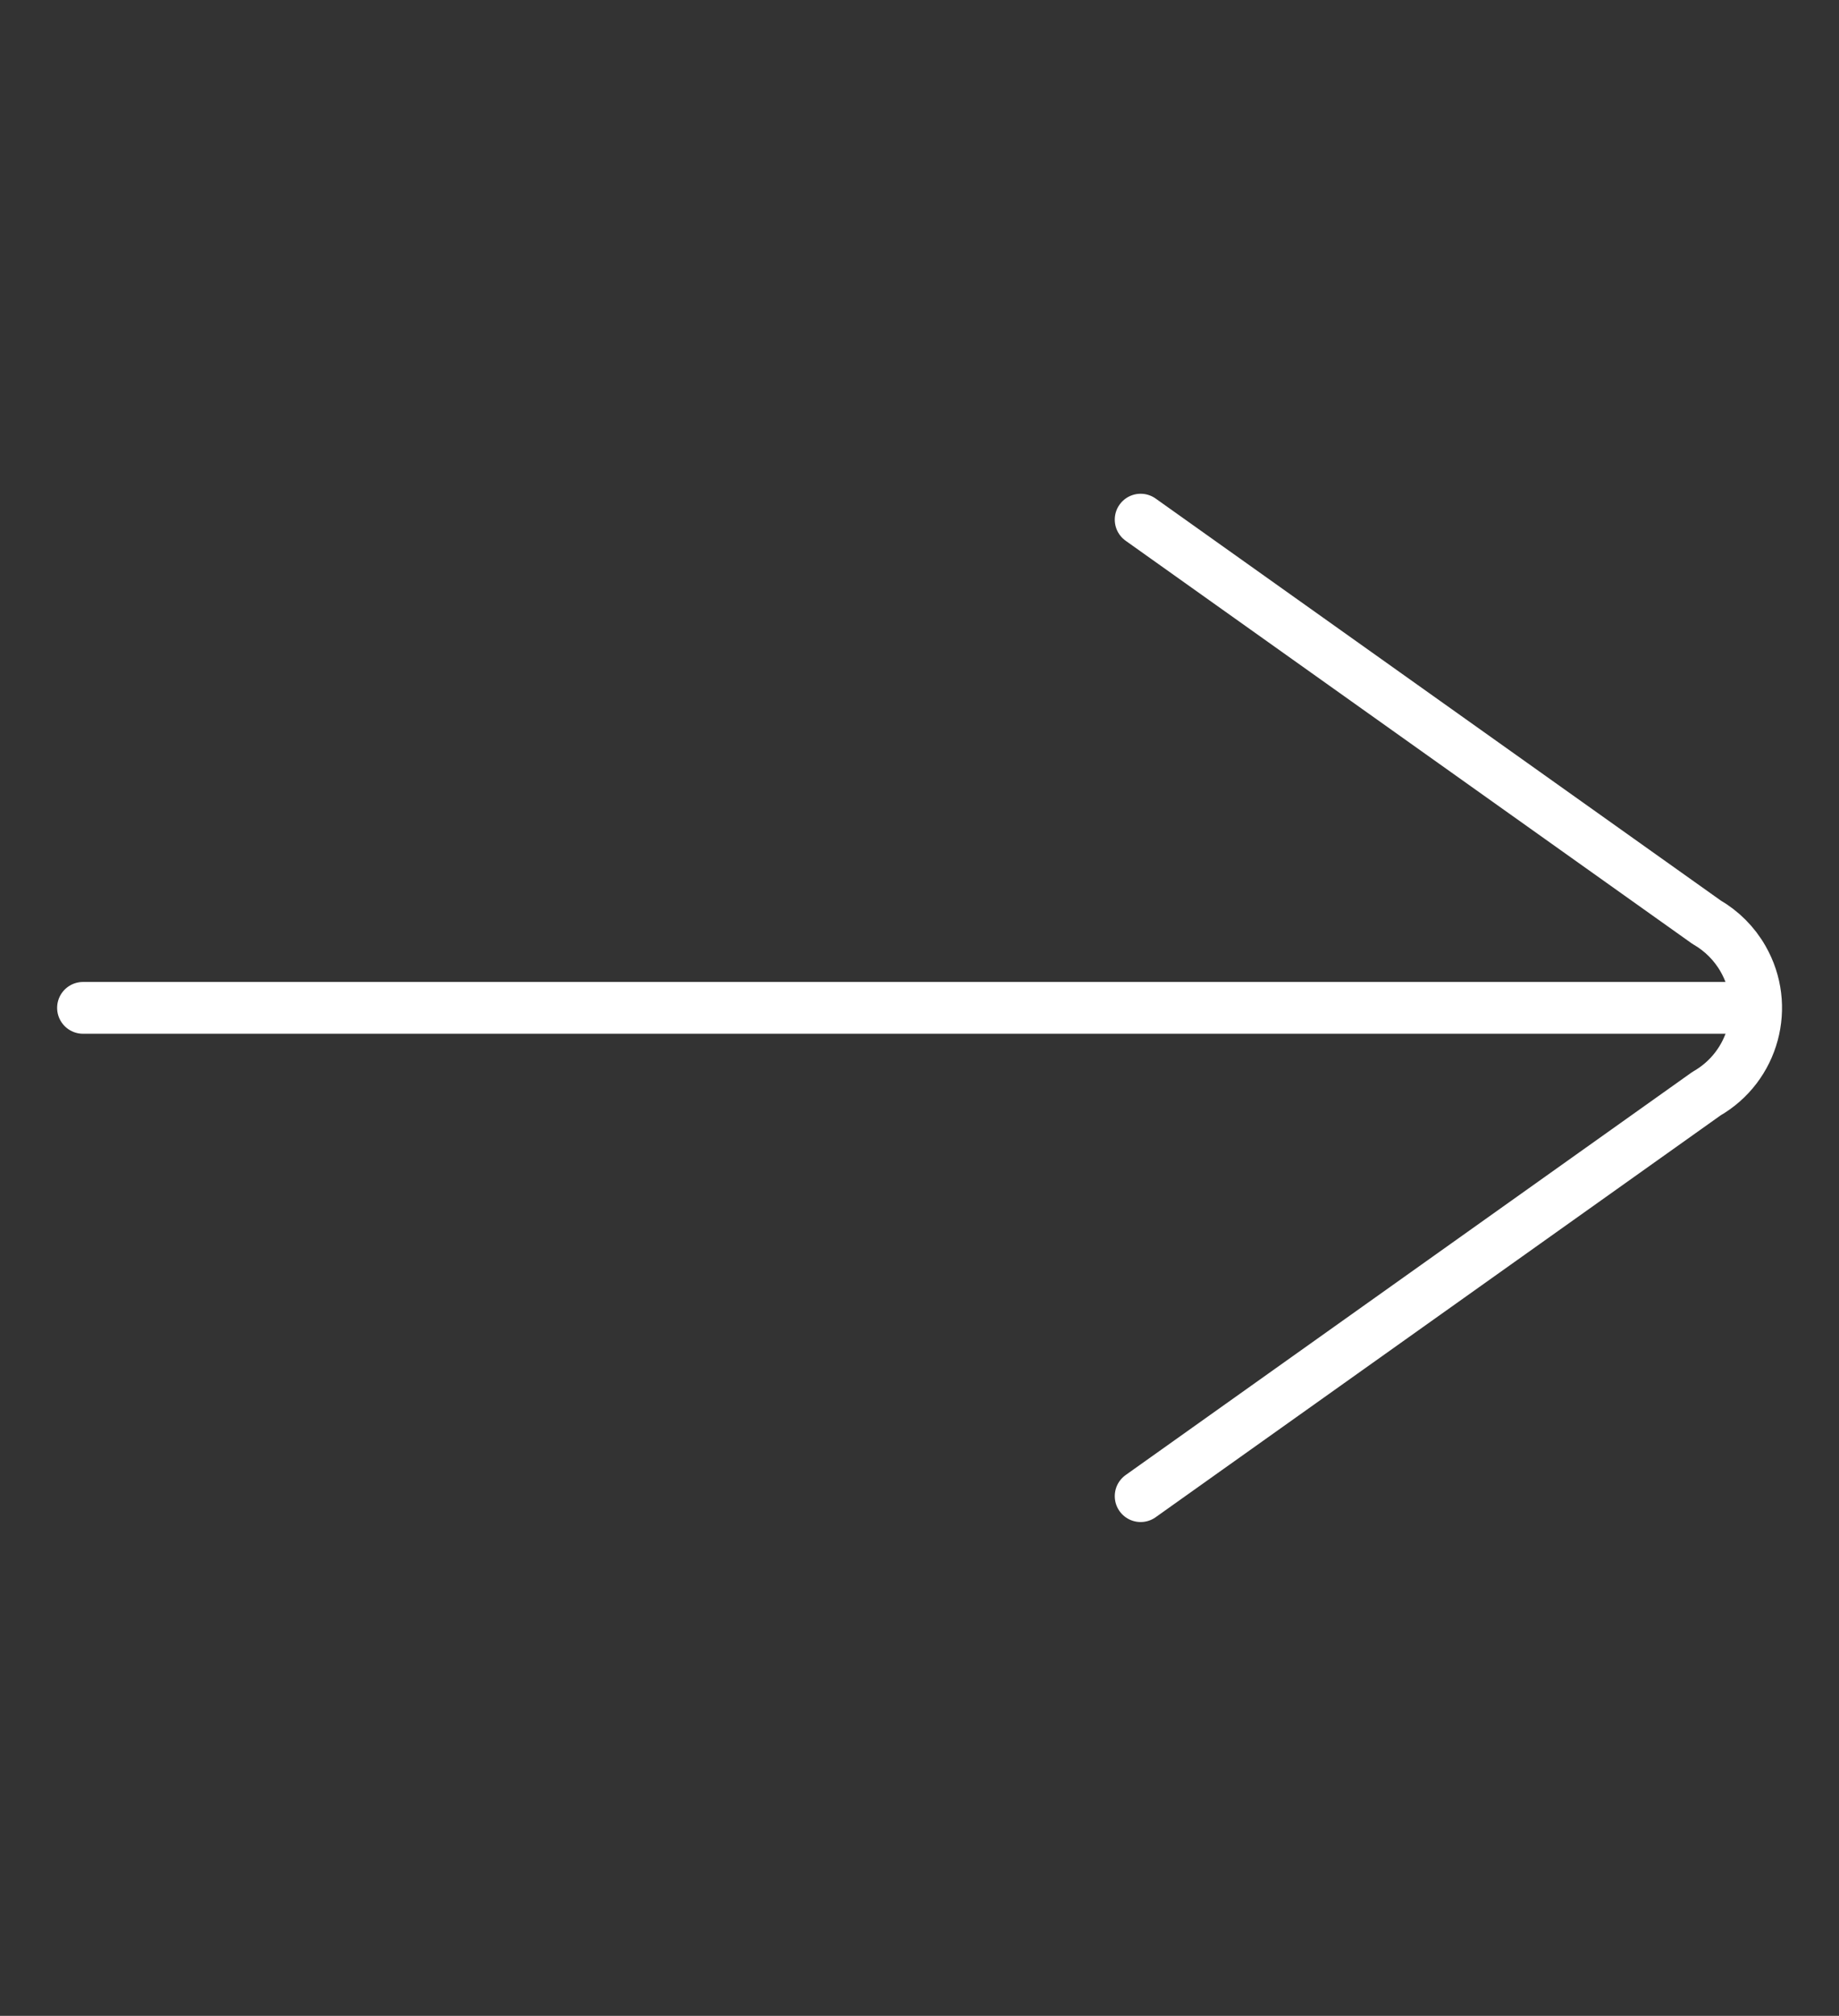
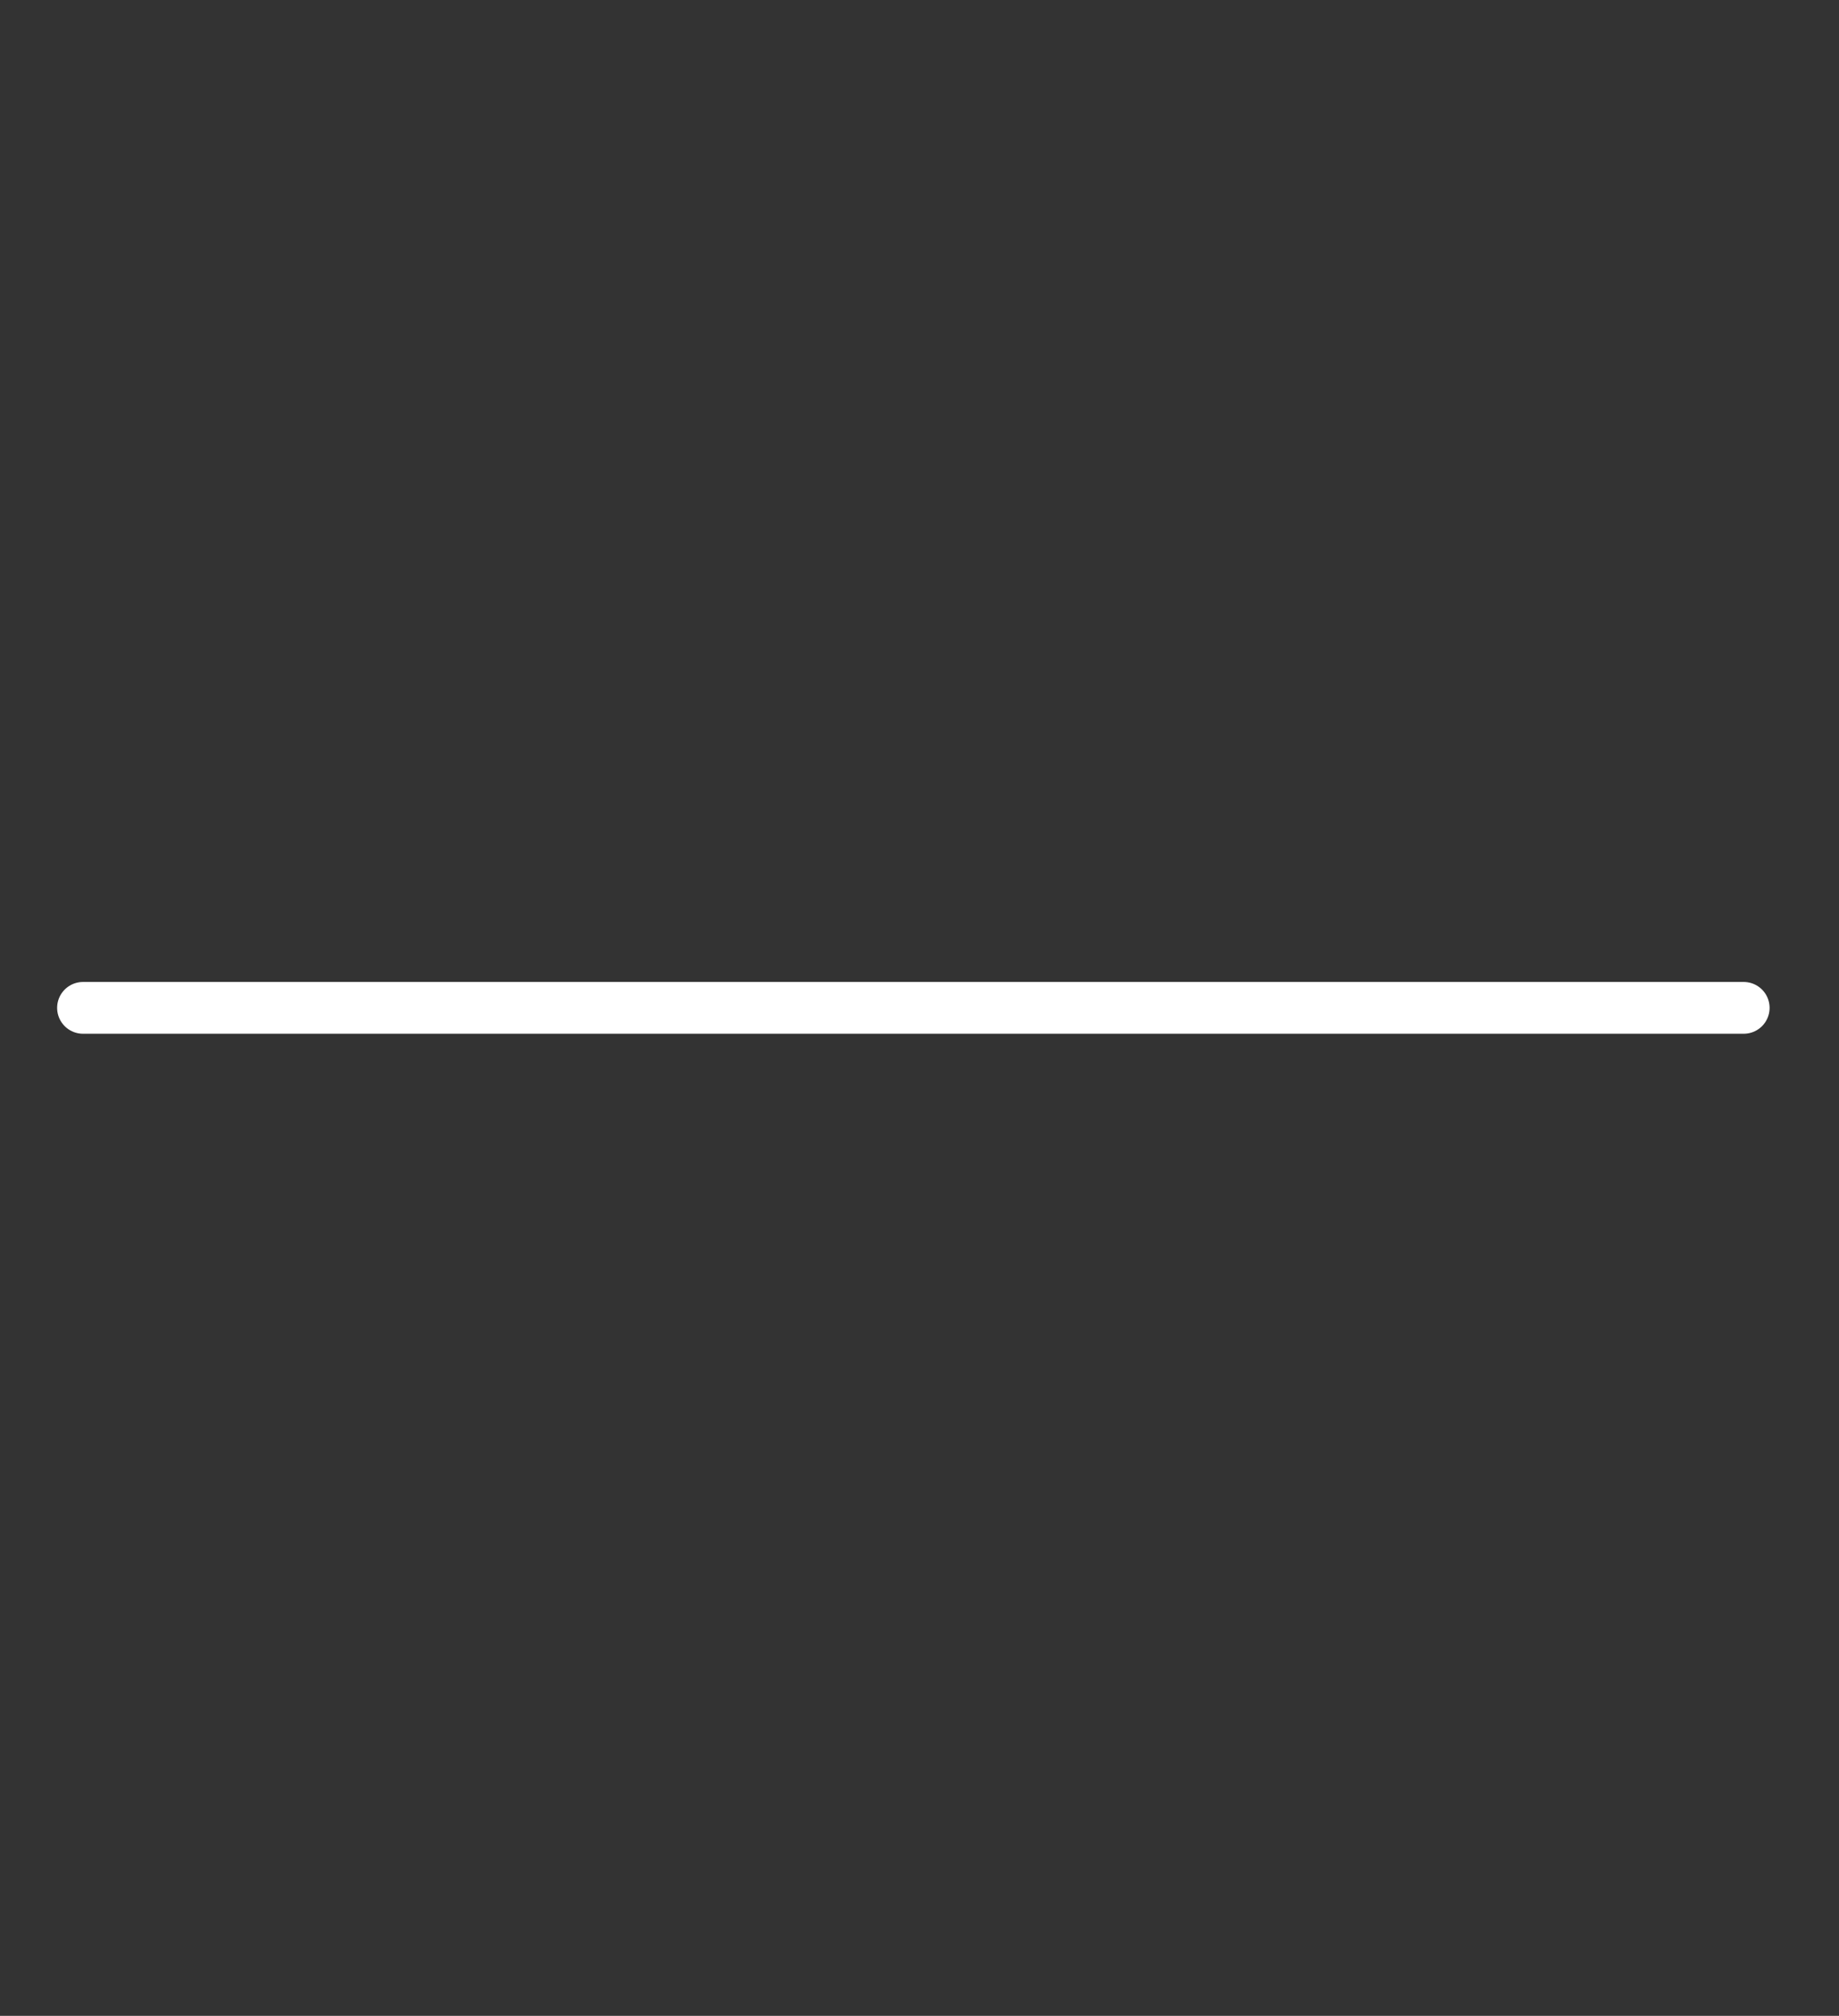
<svg xmlns="http://www.w3.org/2000/svg" version="1.1" id="Layer_1" x="0px" y="0px" width="26.654px" height="29.2px" viewBox="0 0 26.654 29.2" enable-background="new 0 0 26.654 29.2" xml:space="preserve">
  <rect x="0" y="0" width="26.654" height="29.2" fill="#333333" stroke="none" />
  <g id="Group_12" transform="translate(-4413.083 -4002.167)">
-     <path id="Path_1" fill="none" stroke="#FFFFFF" stroke-width="0.75" stroke-linecap="round" stroke-linejoin="round" d="   M4429.615,4023.839l8.201-5.83c0.686-0.393,0.924-1.268,0.53-1.954c-0.126-0.221-0.31-0.404-0.53-0.531l-8.201-5.83" />
    <line id="Line_1" fill="none" stroke="#FFFFFF" stroke-width="0.75" stroke-linecap="round" stroke-linejoin="round" x1="4438.356" y1="4016.766" x2="4414.286" y2="4016.766" />
  </g>
</svg>